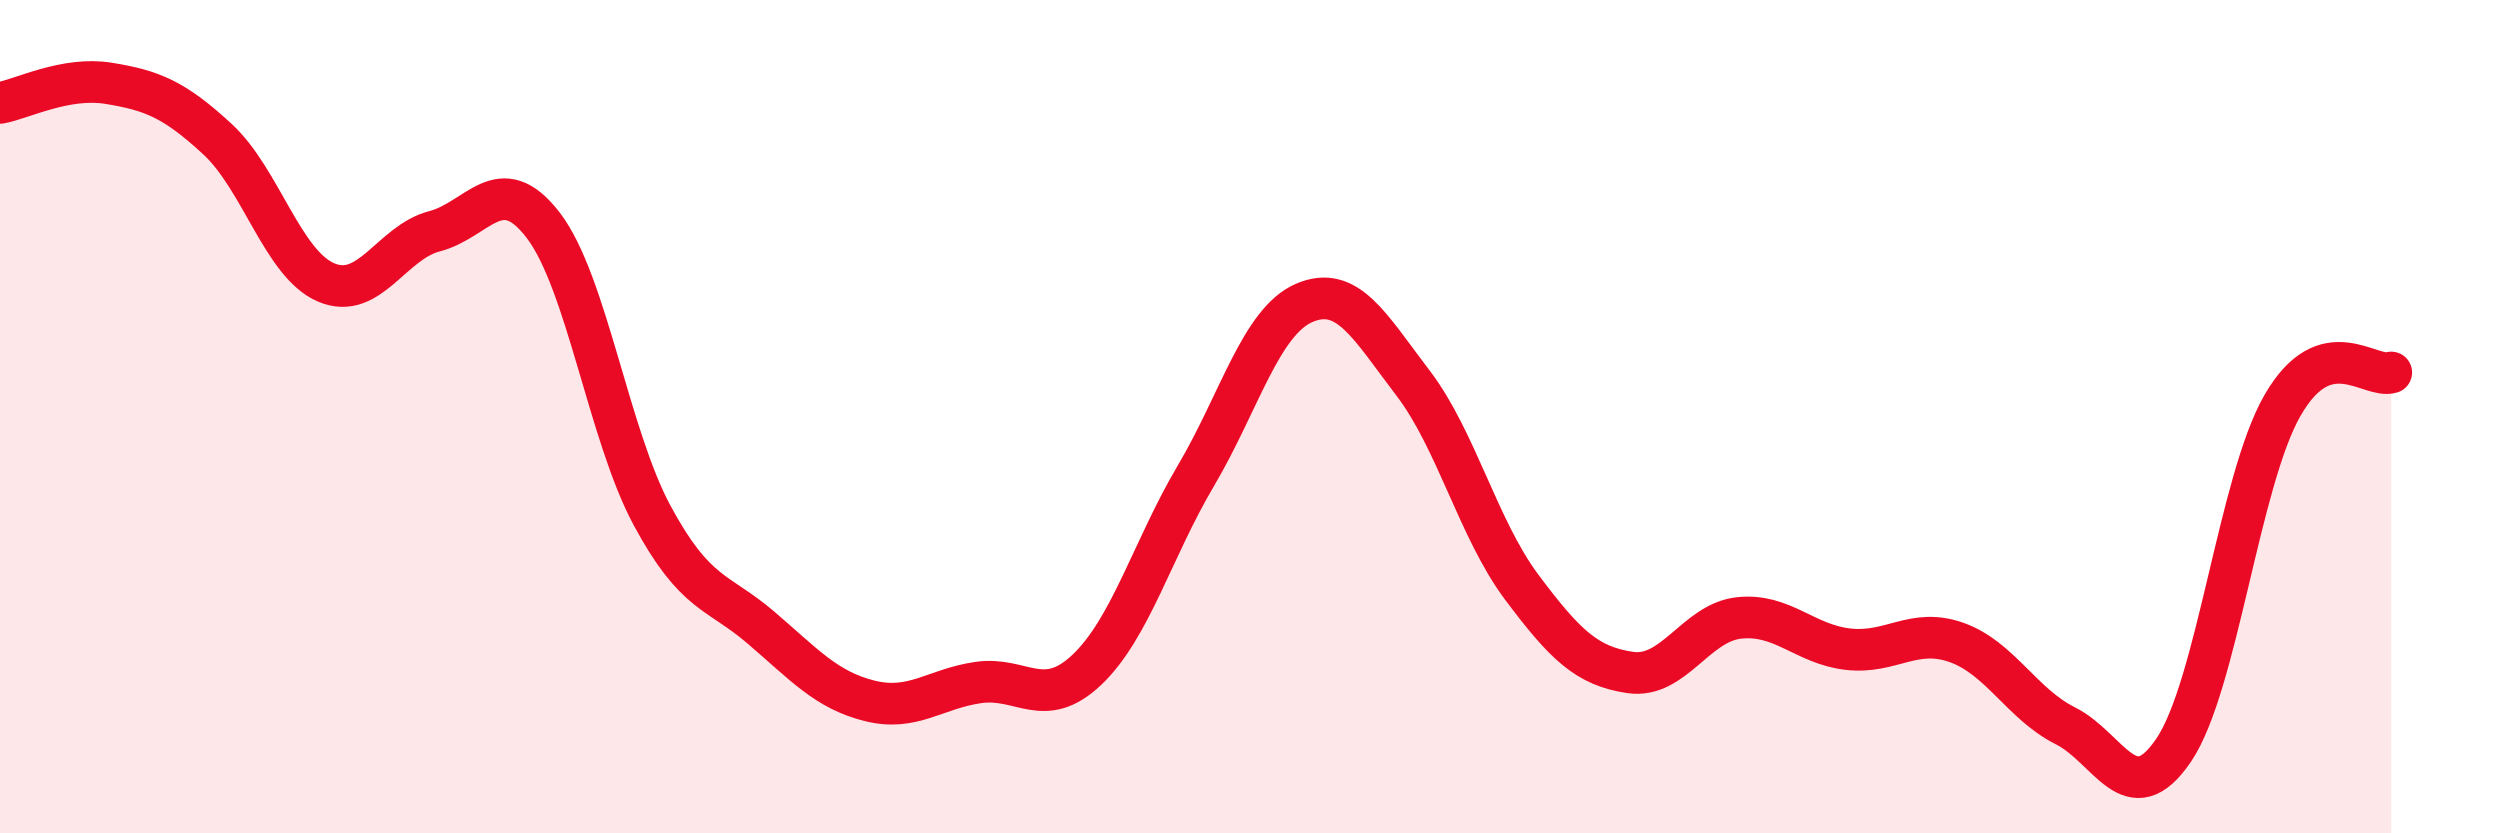
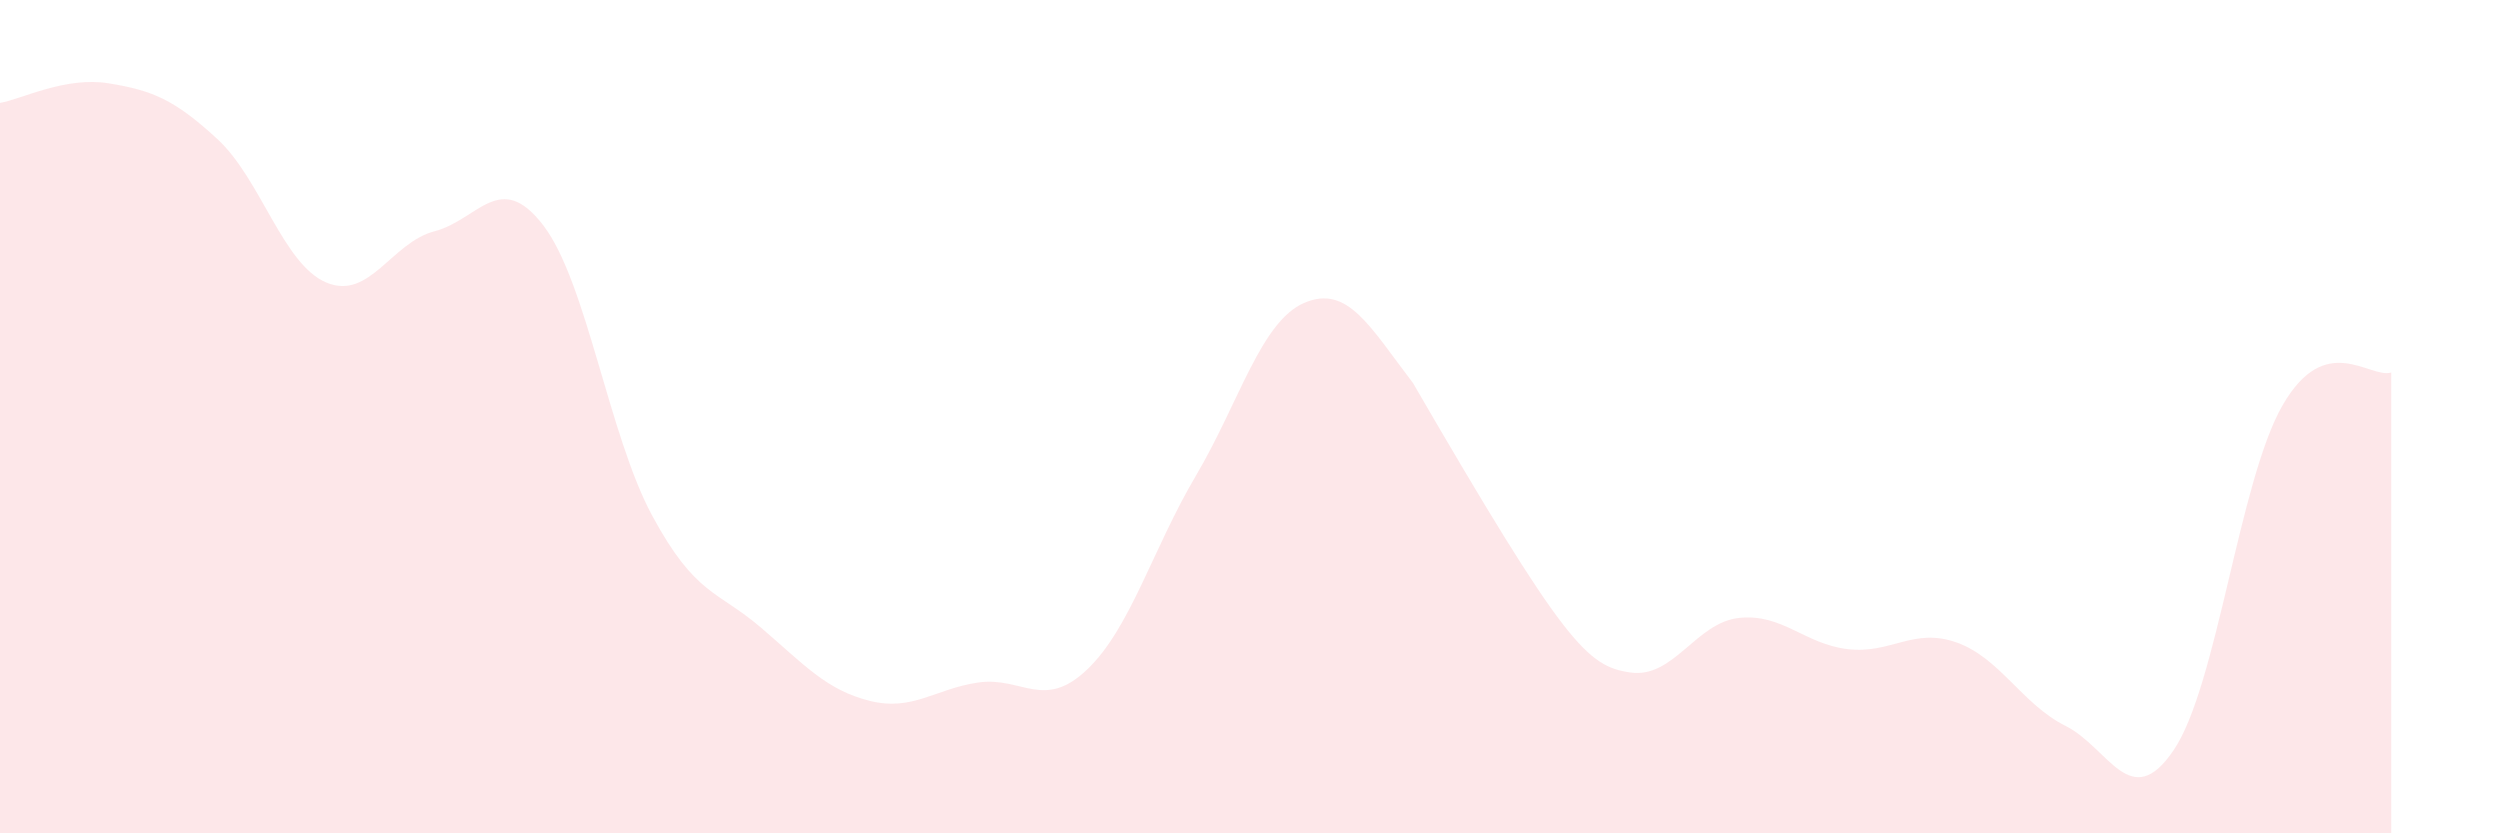
<svg xmlns="http://www.w3.org/2000/svg" width="60" height="20" viewBox="0 0 60 20">
-   <path d="M 0,2.47 C 0.52,2.38 1.57,1.83 2.61,2 C 3.65,2.17 4.18,2.38 5.22,3.34 C 6.26,4.3 6.79,6.34 7.83,6.78 C 8.87,7.22 9.39,5.82 10.43,5.55 C 11.47,5.28 12,4.05 13.04,5.41 C 14.08,6.77 14.61,10.44 15.65,12.37 C 16.69,14.3 17.22,14.17 18.26,15.06 C 19.3,15.95 19.83,16.56 20.87,16.82 C 21.91,17.08 22.44,16.53 23.48,16.38 C 24.52,16.23 25.05,17.06 26.09,16.07 C 27.13,15.08 27.66,13.18 28.7,11.42 C 29.74,9.66 30.26,7.72 31.3,7.27 C 32.34,6.82 32.87,7.83 33.91,9.19 C 34.95,10.55 35.48,12.7 36.52,14.09 C 37.56,15.48 38.09,15.99 39.13,16.14 C 40.17,16.29 40.7,14.94 41.74,14.83 C 42.78,14.72 43.31,15.46 44.35,15.58 C 45.39,15.7 45.92,15.05 46.96,15.42 C 48,15.79 48.53,16.9 49.57,17.42 C 50.61,17.94 51.13,19.54 52.17,18 C 53.21,16.46 53.74,11.54 54.78,9.73 C 55.82,7.92 56.87,9.1 57.39,8.94L57.39 20L0 20Z" fill="#EB0A25" opacity="0.1" stroke-linecap="round" stroke-linejoin="round" />
-   <path d="M 0,2.47 C 0.52,2.38 1.57,1.83 2.61,2 C 3.65,2.17 4.18,2.38 5.22,3.34 C 6.26,4.3 6.79,6.34 7.83,6.78 C 8.87,7.22 9.39,5.82 10.43,5.55 C 11.47,5.28 12,4.05 13.04,5.41 C 14.08,6.77 14.61,10.44 15.65,12.37 C 16.69,14.3 17.22,14.17 18.26,15.06 C 19.3,15.95 19.83,16.56 20.87,16.82 C 21.91,17.08 22.44,16.53 23.48,16.38 C 24.52,16.23 25.05,17.06 26.09,16.07 C 27.13,15.08 27.66,13.18 28.7,11.42 C 29.74,9.66 30.26,7.72 31.3,7.27 C 32.34,6.82 32.87,7.83 33.91,9.19 C 34.95,10.55 35.48,12.7 36.52,14.09 C 37.56,15.48 38.09,15.99 39.13,16.14 C 40.17,16.29 40.7,14.94 41.74,14.83 C 42.78,14.72 43.31,15.46 44.35,15.58 C 45.39,15.7 45.92,15.05 46.96,15.42 C 48,15.79 48.53,16.9 49.57,17.42 C 50.61,17.94 51.13,19.54 52.17,18 C 53.21,16.46 53.74,11.54 54.78,9.73 C 55.82,7.92 56.87,9.1 57.39,8.94" stroke="#EB0A25" stroke-width="1" fill="none" stroke-linecap="round" stroke-linejoin="round" />
+   <path d="M 0,2.47 C 0.52,2.38 1.57,1.83 2.61,2 C 3.65,2.17 4.18,2.38 5.22,3.34 C 6.26,4.3 6.79,6.34 7.83,6.78 C 8.87,7.22 9.39,5.82 10.43,5.55 C 11.47,5.28 12,4.05 13.04,5.41 C 14.08,6.77 14.61,10.44 15.65,12.37 C 16.69,14.3 17.22,14.17 18.26,15.06 C 19.3,15.95 19.83,16.56 20.87,16.82 C 21.91,17.08 22.44,16.53 23.48,16.38 C 24.52,16.23 25.05,17.06 26.09,16.07 C 27.13,15.08 27.66,13.18 28.7,11.42 C 29.74,9.66 30.26,7.72 31.3,7.27 C 32.34,6.82 32.87,7.83 33.91,9.19 C 37.56,15.48 38.09,15.99 39.13,16.14 C 40.17,16.29 40.7,14.94 41.74,14.83 C 42.78,14.72 43.31,15.46 44.35,15.58 C 45.39,15.7 45.92,15.05 46.96,15.42 C 48,15.79 48.53,16.9 49.57,17.42 C 50.61,17.94 51.13,19.54 52.17,18 C 53.21,16.46 53.74,11.54 54.78,9.73 C 55.82,7.92 56.87,9.1 57.39,8.94L57.39 20L0 20Z" fill="#EB0A25" opacity="0.1" stroke-linecap="round" stroke-linejoin="round" />
</svg>